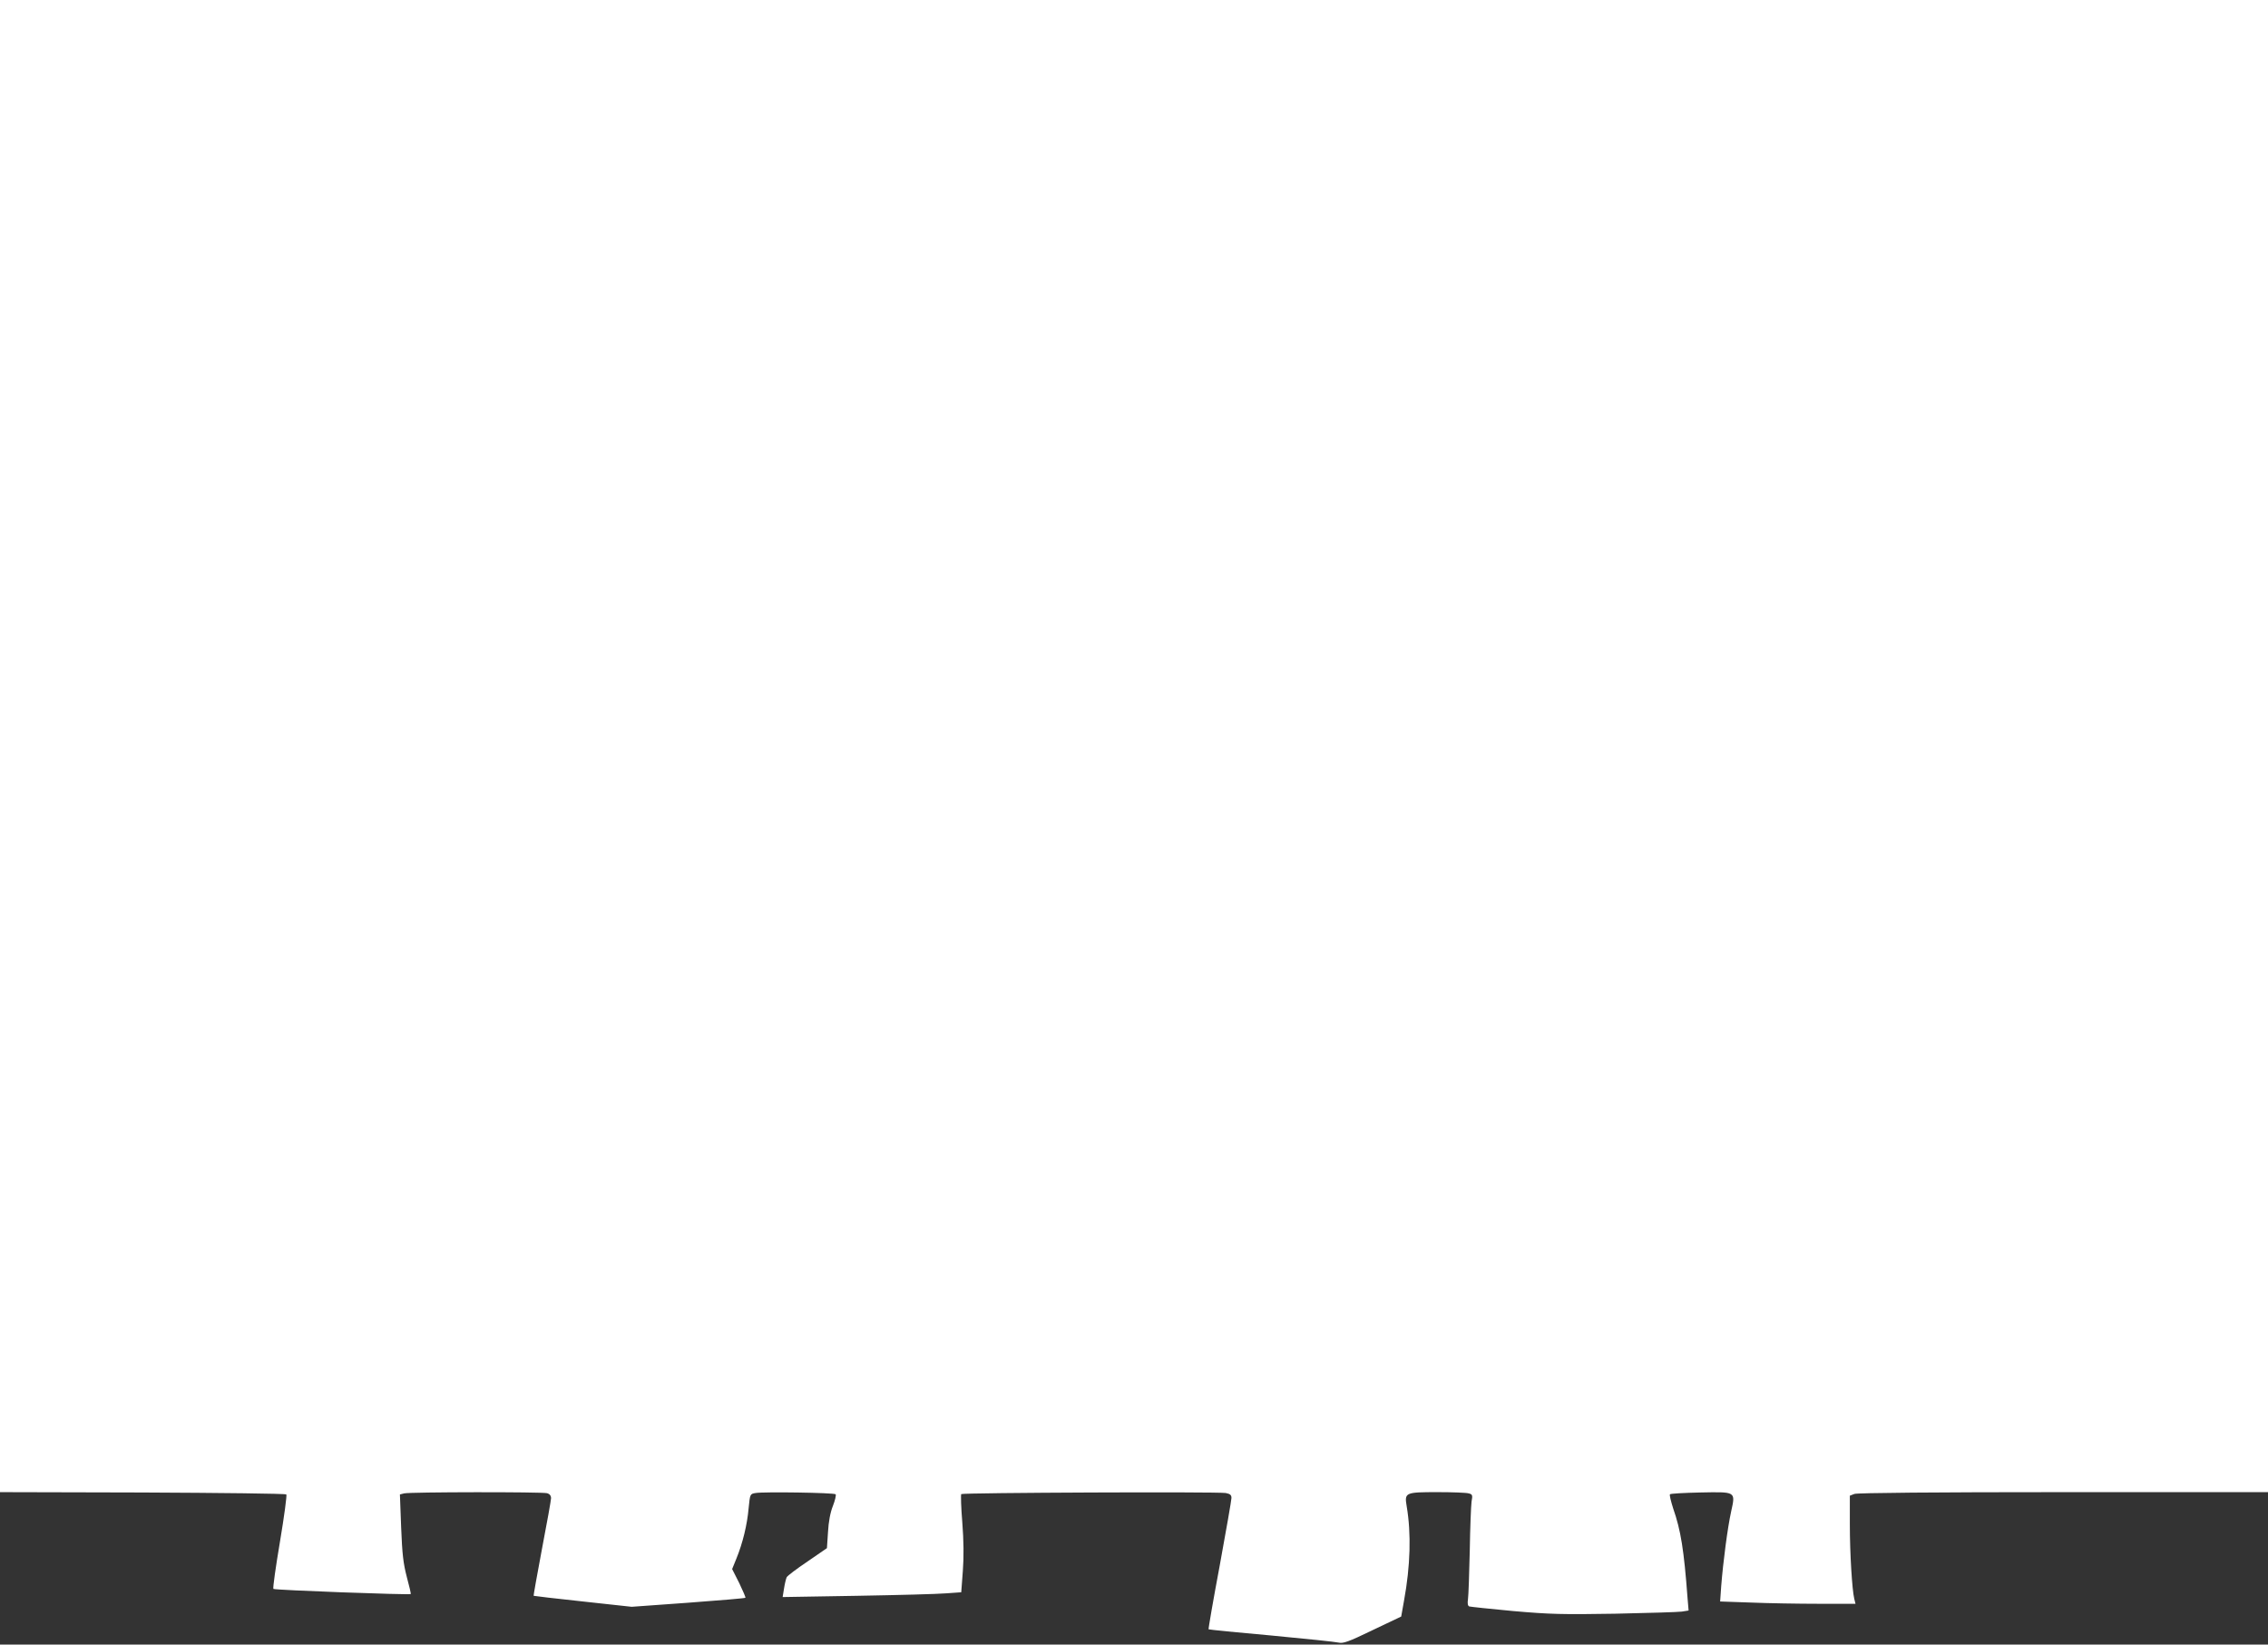
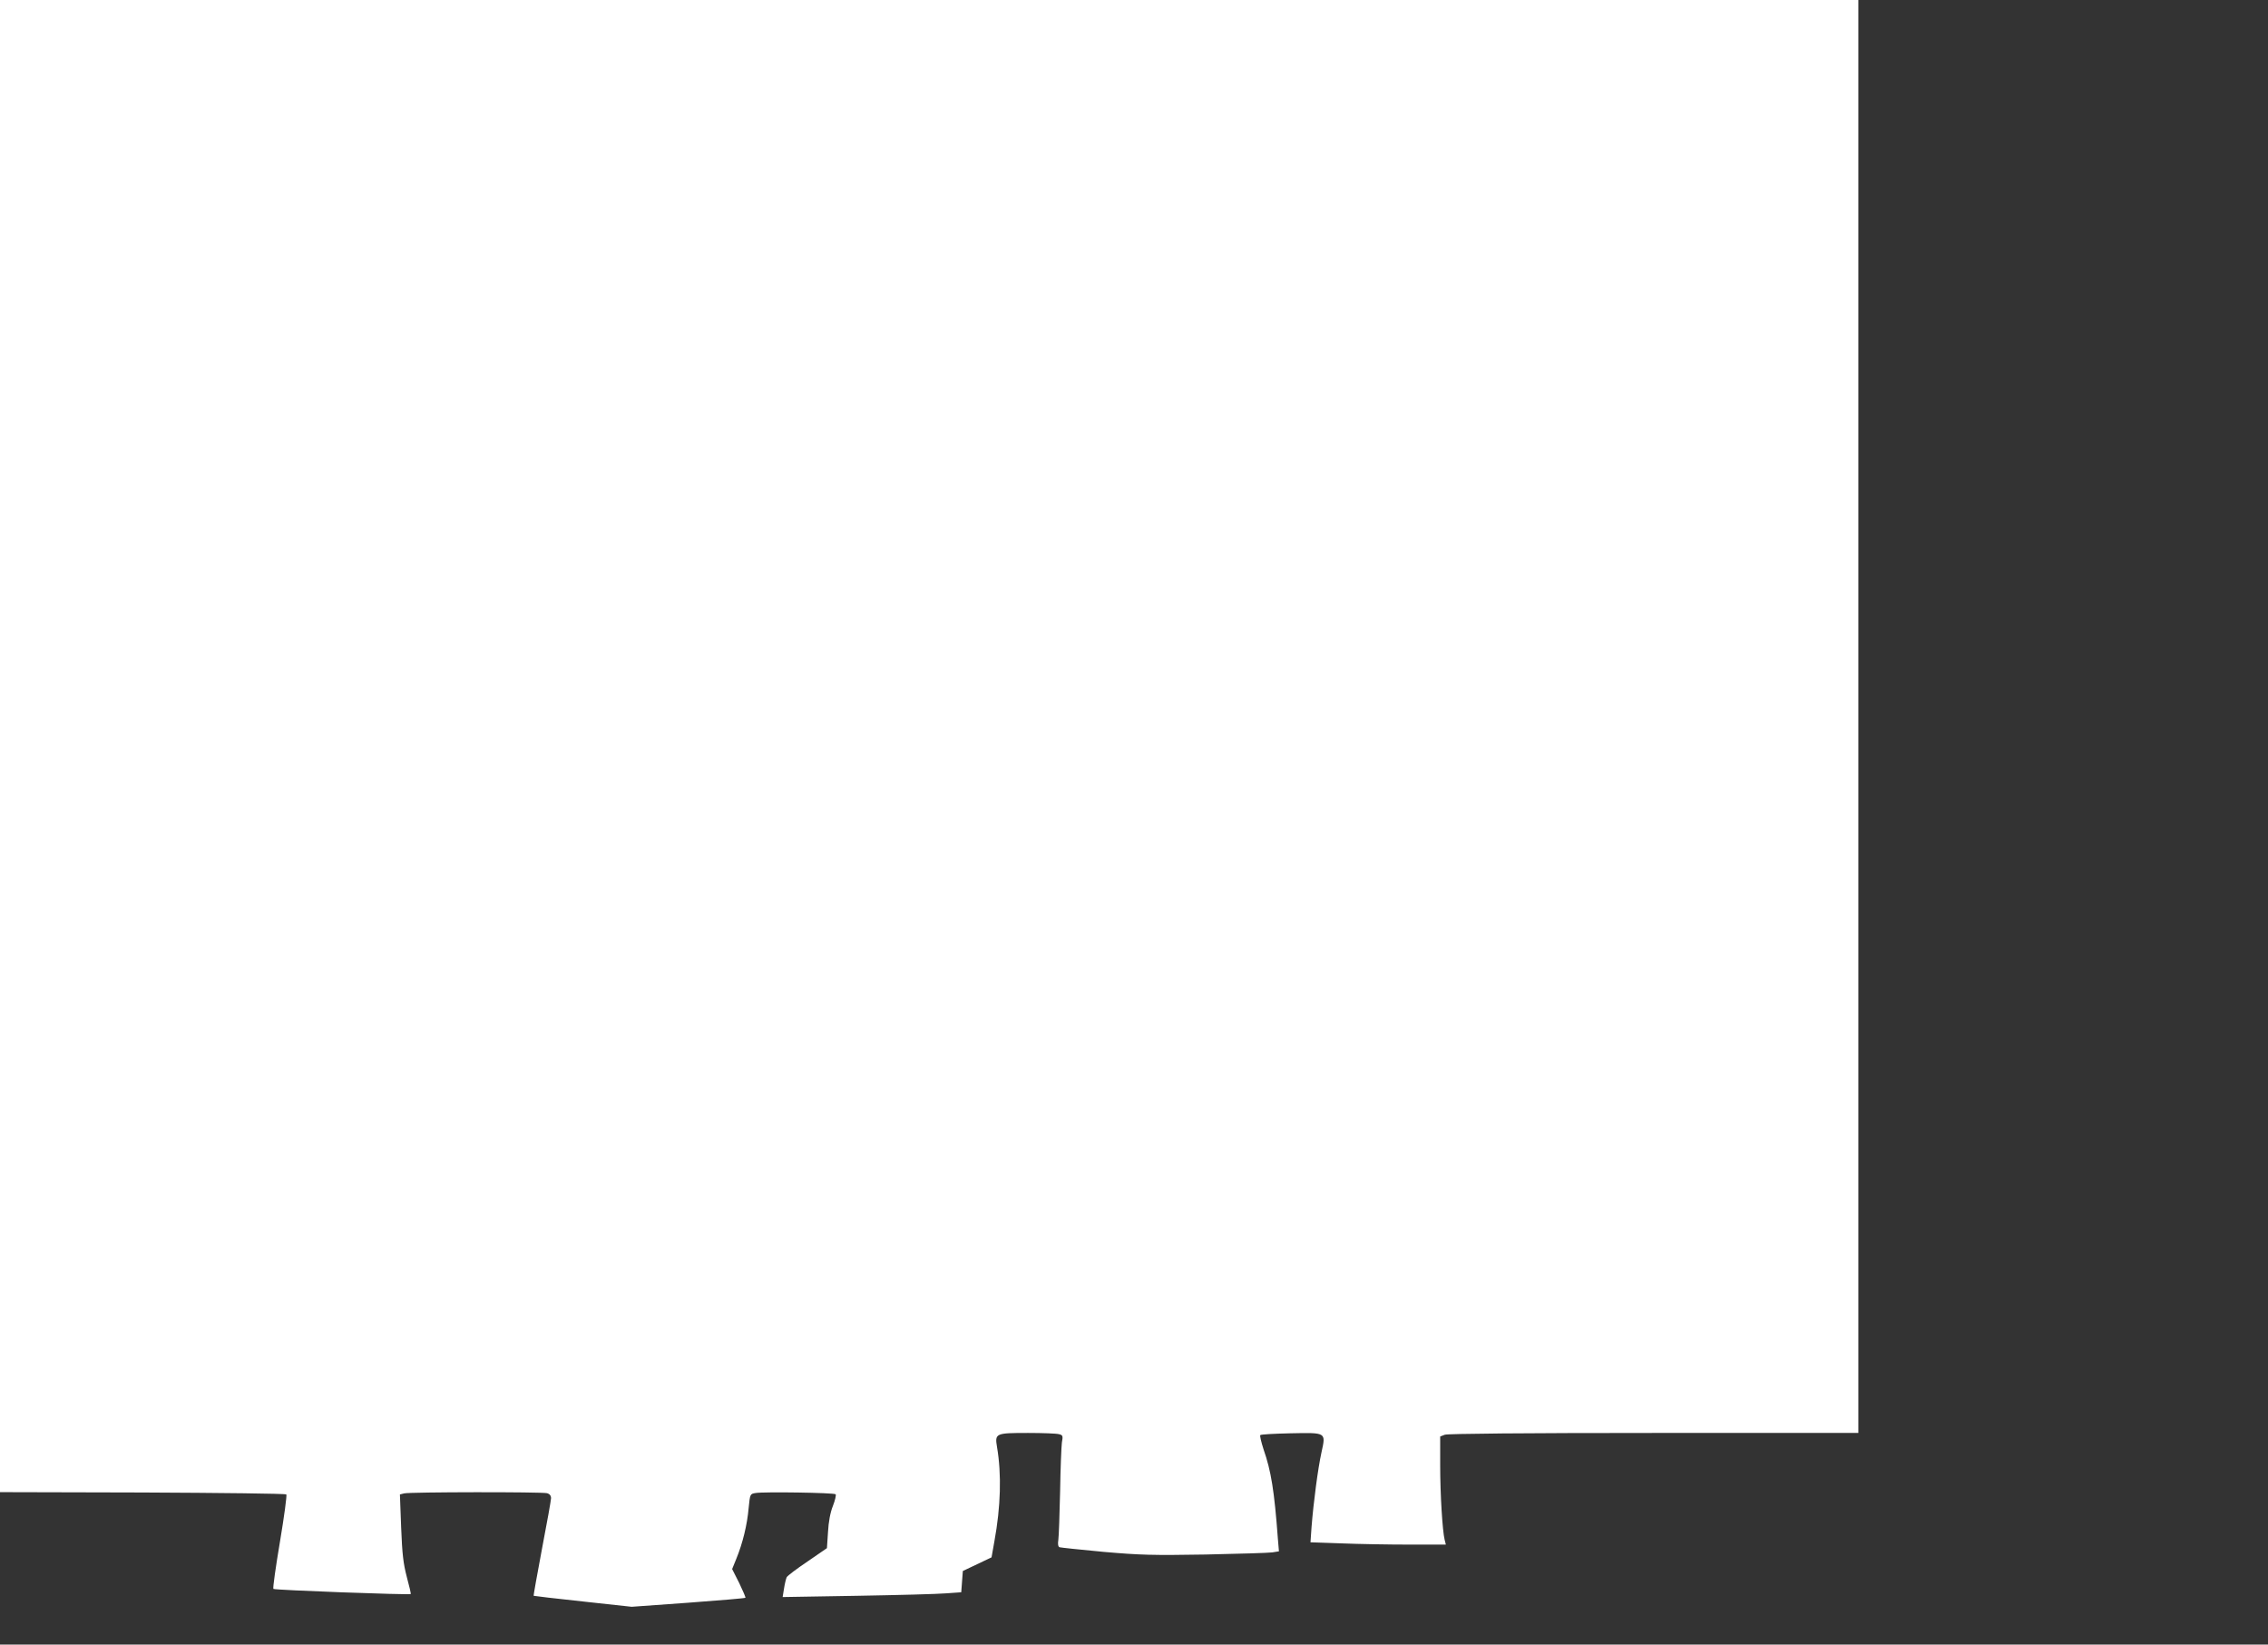
<svg xmlns="http://www.w3.org/2000/svg" version="1.0" width="1280pt" height="928pt" viewBox="0 0 1280 928" preserveAspectRatio="xMidYMid meet">
  <rect x="0" y="0" width="1280" height="928" fill="#333333" stroke="none" />
  <g transform="translate(0,928) scale(0.1,-0.1)" fill="#ffffff" stroke="none">
-     <path d="M0 5070 l0 -4210 804 -2 c442 -2 808 -6 812 -11 4 -4 -12 -124 -36 -267 -24 -142 -41 -262 -37 -266 6 -7 769 -35 775 -29 2 1 -8 45 -22 96 -20 77 -26 128 -32 280 l-7 186 24 6 c30 8 776 9 807 1 14 -4 22 -14 22 -28 0 -11 -23 -140 -51 -285 -27 -145 -49 -264 -47 -266 2 -1 127 -16 278 -32 l275 -30 319 23 c175 13 320 25 323 28 2 2 -14 39 -35 83 l-40 79 24 59 c36 88 61 192 69 284 8 80 8 81 39 86 43 8 443 2 452 -7 4 -4 -3 -34 -15 -65 -15 -37 -25 -91 -28 -149 l-6 -90 -109 -75 c-61 -41 -114 -81 -118 -89 -4 -8 -11 -37 -15 -63 l-8 -49 419 7 c231 4 457 10 504 14 l85 6 9 120 c6 79 5 172 -3 274 -7 84 -9 156 -6 160 8 8 1449 14 1493 6 25 -5 32 -11 32 -28 0 -12 -30 -183 -66 -380 -37 -197 -65 -359 -63 -361 2 -2 162 -18 354 -35 193 -18 364 -36 380 -40 25 -6 55 4 191 70 l162 77 16 90 c36 196 41 379 15 532 -13 78 -9 80 175 80 83 0 162 -3 175 -7 21 -5 23 -10 16 -47 -3 -23 -8 -147 -10 -276 -3 -129 -7 -252 -10 -273 -4 -25 -1 -39 7 -42 7 -2 119 -14 248 -26 207 -18 276 -20 575 -15 187 4 357 9 377 12 l38 6 -6 71 c-20 270 -38 382 -81 505 -13 41 -22 77 -18 80 4 4 79 8 168 10 207 4 202 7 177 -108 -20 -91 -45 -281 -56 -421 l-6 -86 173 -6 c96 -4 268 -7 383 -7 l208 0 -7 28 c-12 49 -25 254 -25 420 l0 162 26 10 c16 6 454 10 1180 10 l1154 0 0 4210 0 4210 -6400 0 -6400 0 0 -4210z" />
+     <path d="M0 5070 l0 -4210 804 -2 c442 -2 808 -6 812 -11 4 -4 -12 -124 -36 -267 -24 -142 -41 -262 -37 -266 6 -7 769 -35 775 -29 2 1 -8 45 -22 96 -20 77 -26 128 -32 280 l-7 186 24 6 c30 8 776 9 807 1 14 -4 22 -14 22 -28 0 -11 -23 -140 -51 -285 -27 -145 -49 -264 -47 -266 2 -1 127 -16 278 -32 l275 -30 319 23 c175 13 320 25 323 28 2 2 -14 39 -35 83 l-40 79 24 59 c36 88 61 192 69 284 8 80 8 81 39 86 43 8 443 2 452 -7 4 -4 -3 -34 -15 -65 -15 -37 -25 -91 -28 -149 l-6 -90 -109 -75 c-61 -41 -114 -81 -118 -89 -4 -8 -11 -37 -15 -63 l-8 -49 419 7 c231 4 457 10 504 14 l85 6 9 120 l162 77 16 90 c36 196 41 379 15 532 -13 78 -9 80 175 80 83 0 162 -3 175 -7 21 -5 23 -10 16 -47 -3 -23 -8 -147 -10 -276 -3 -129 -7 -252 -10 -273 -4 -25 -1 -39 7 -42 7 -2 119 -14 248 -26 207 -18 276 -20 575 -15 187 4 357 9 377 12 l38 6 -6 71 c-20 270 -38 382 -81 505 -13 41 -22 77 -18 80 4 4 79 8 168 10 207 4 202 7 177 -108 -20 -91 -45 -281 -56 -421 l-6 -86 173 -6 c96 -4 268 -7 383 -7 l208 0 -7 28 c-12 49 -25 254 -25 420 l0 162 26 10 c16 6 454 10 1180 10 l1154 0 0 4210 0 4210 -6400 0 -6400 0 0 -4210z" />
  </g>
</svg>